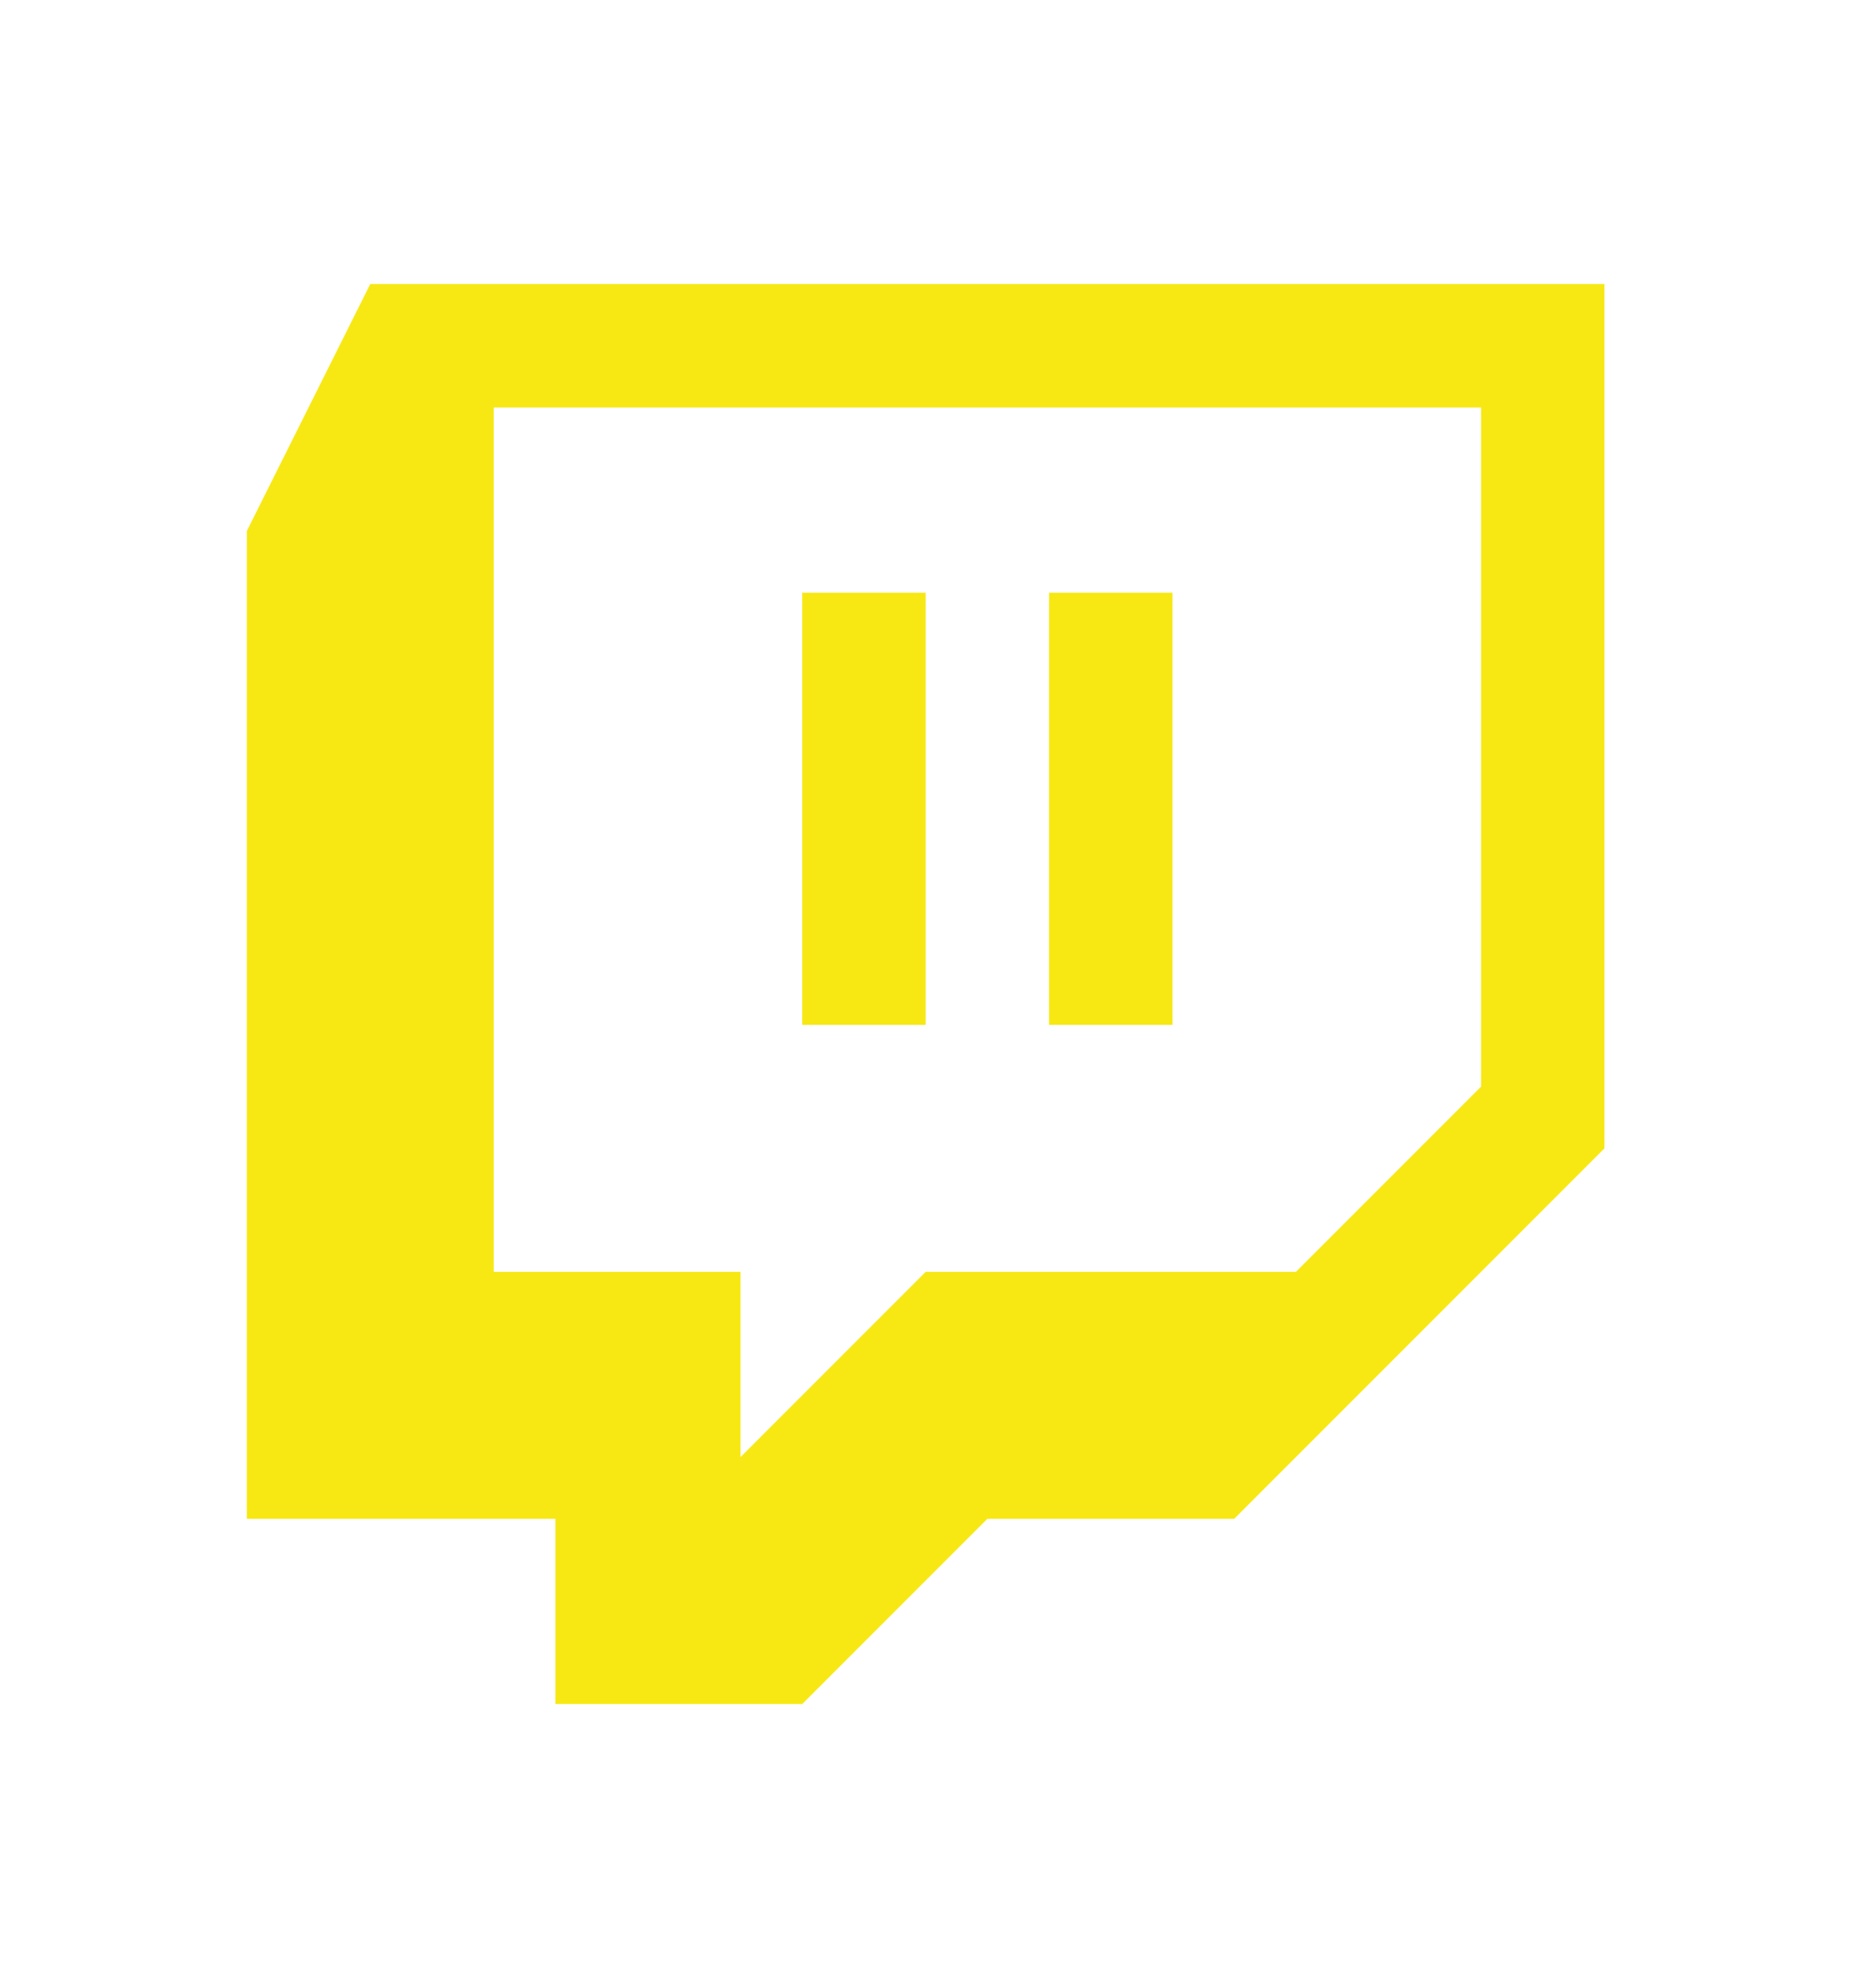
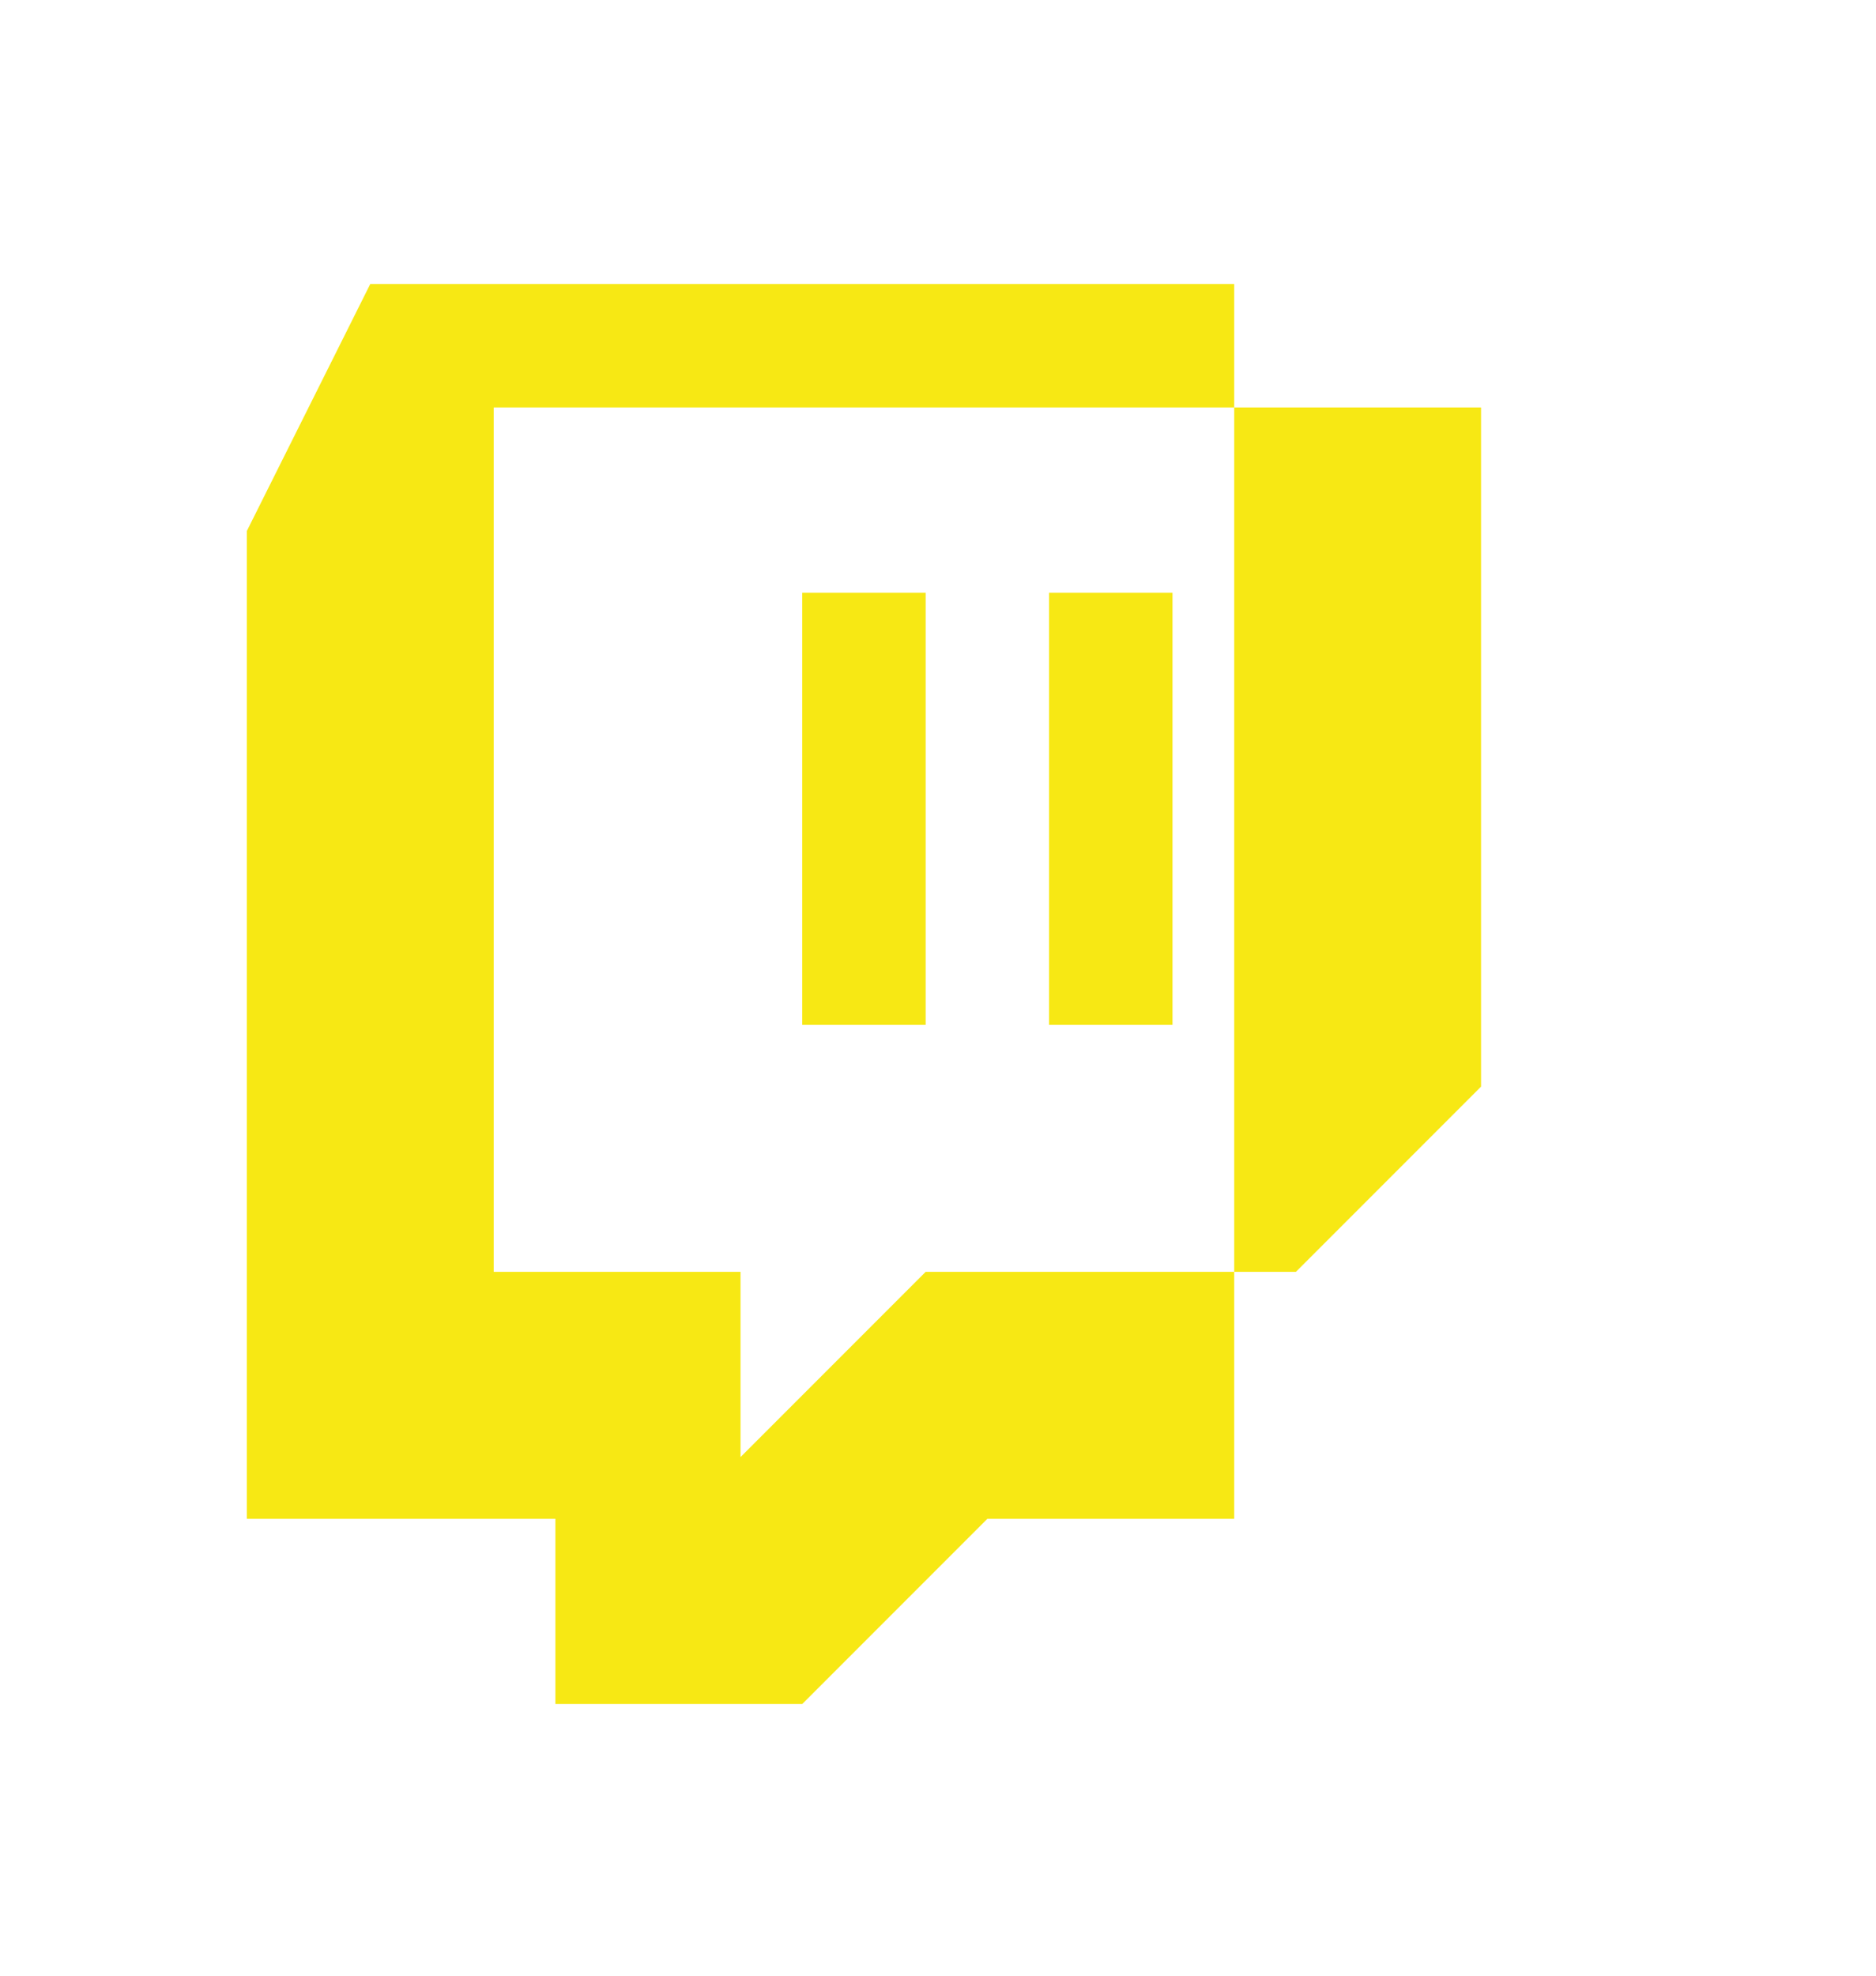
<svg xmlns="http://www.w3.org/2000/svg" width="19" height="20" viewBox="0 0 19 20" fill="none">
-   <path d="M3.75 2.875L2.5 5.375V15.375H5.625V17.25H8.125L10 15.375H12.5L16.25 11.625V2.875H3.75ZM5 4.125H15V11L13.125 12.875H9.375L7.5 14.75V12.875H5V4.125ZM8.125 6V10.375H9.375V6H8.125ZM10.625 6V10.375H11.875V6H10.625Z" fill="#F7E814" />
+   <path d="M3.75 2.875L2.5 5.375V15.375H5.625V17.25H8.125L10 15.375H12.5V2.875H3.75ZM5 4.125H15V11L13.125 12.875H9.375L7.5 14.75V12.875H5V4.125ZM8.125 6V10.375H9.375V6H8.125ZM10.625 6V10.375H11.875V6H10.625Z" fill="#F7E814" />
</svg>